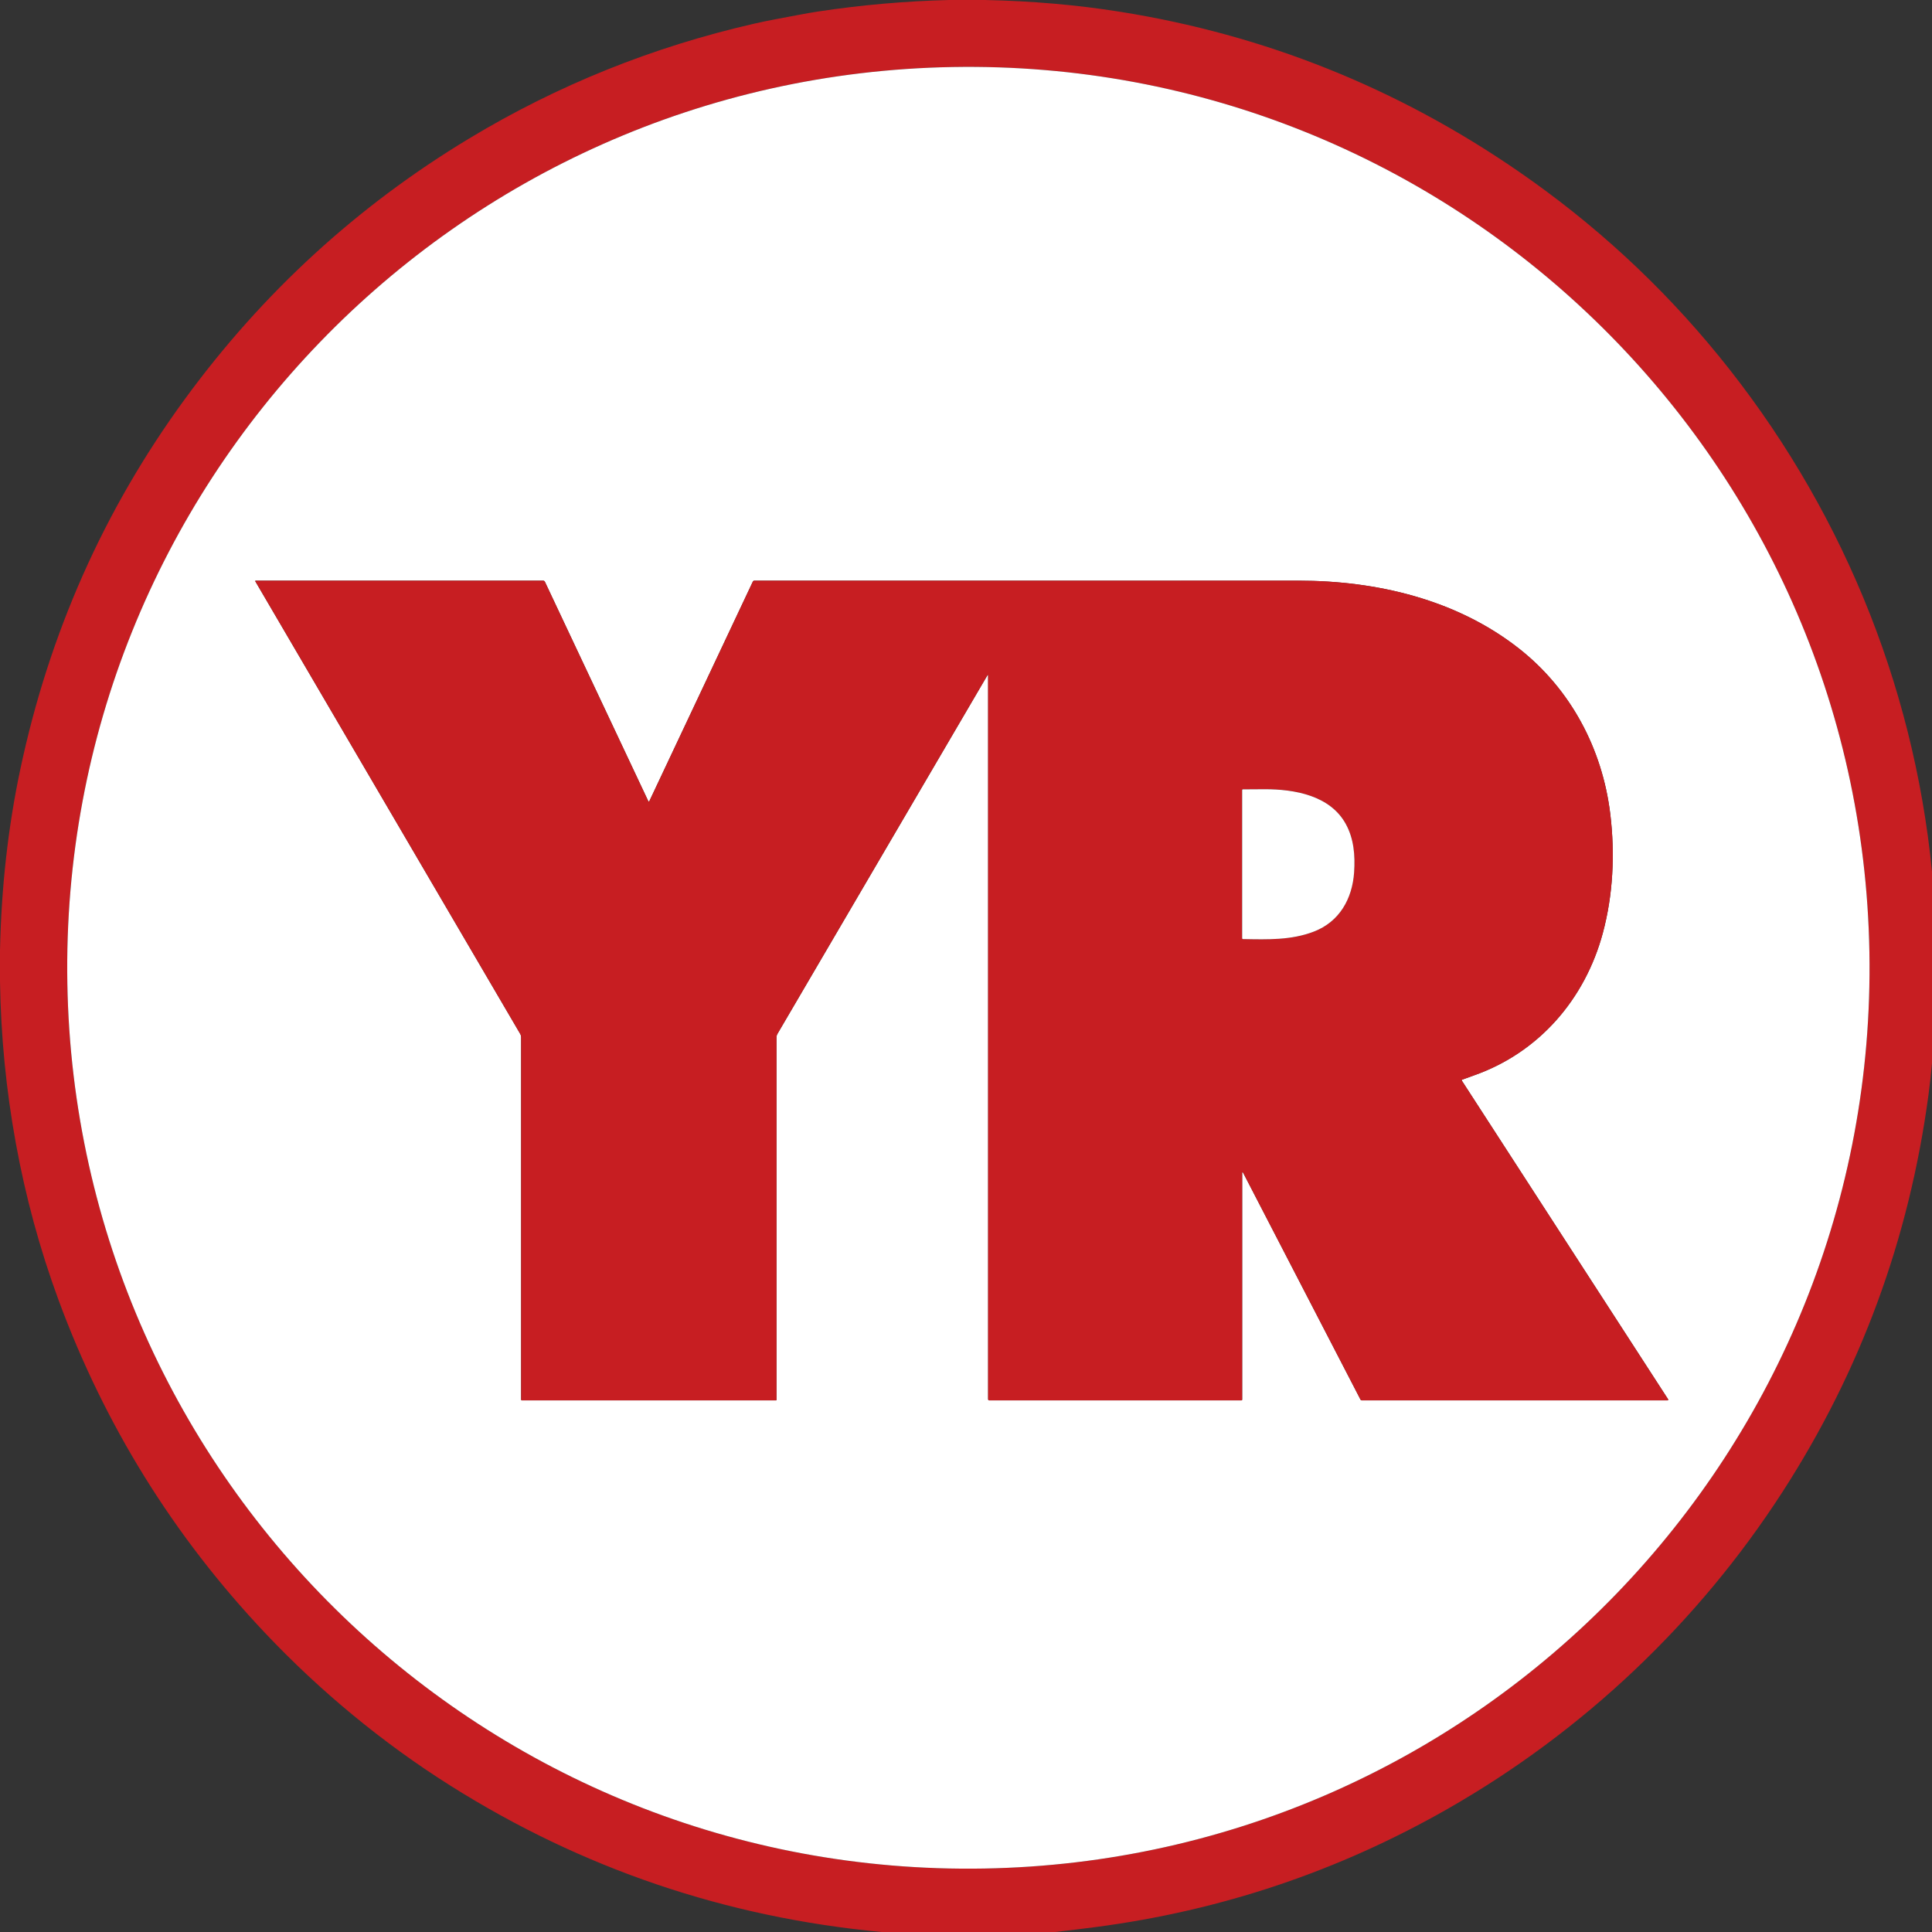
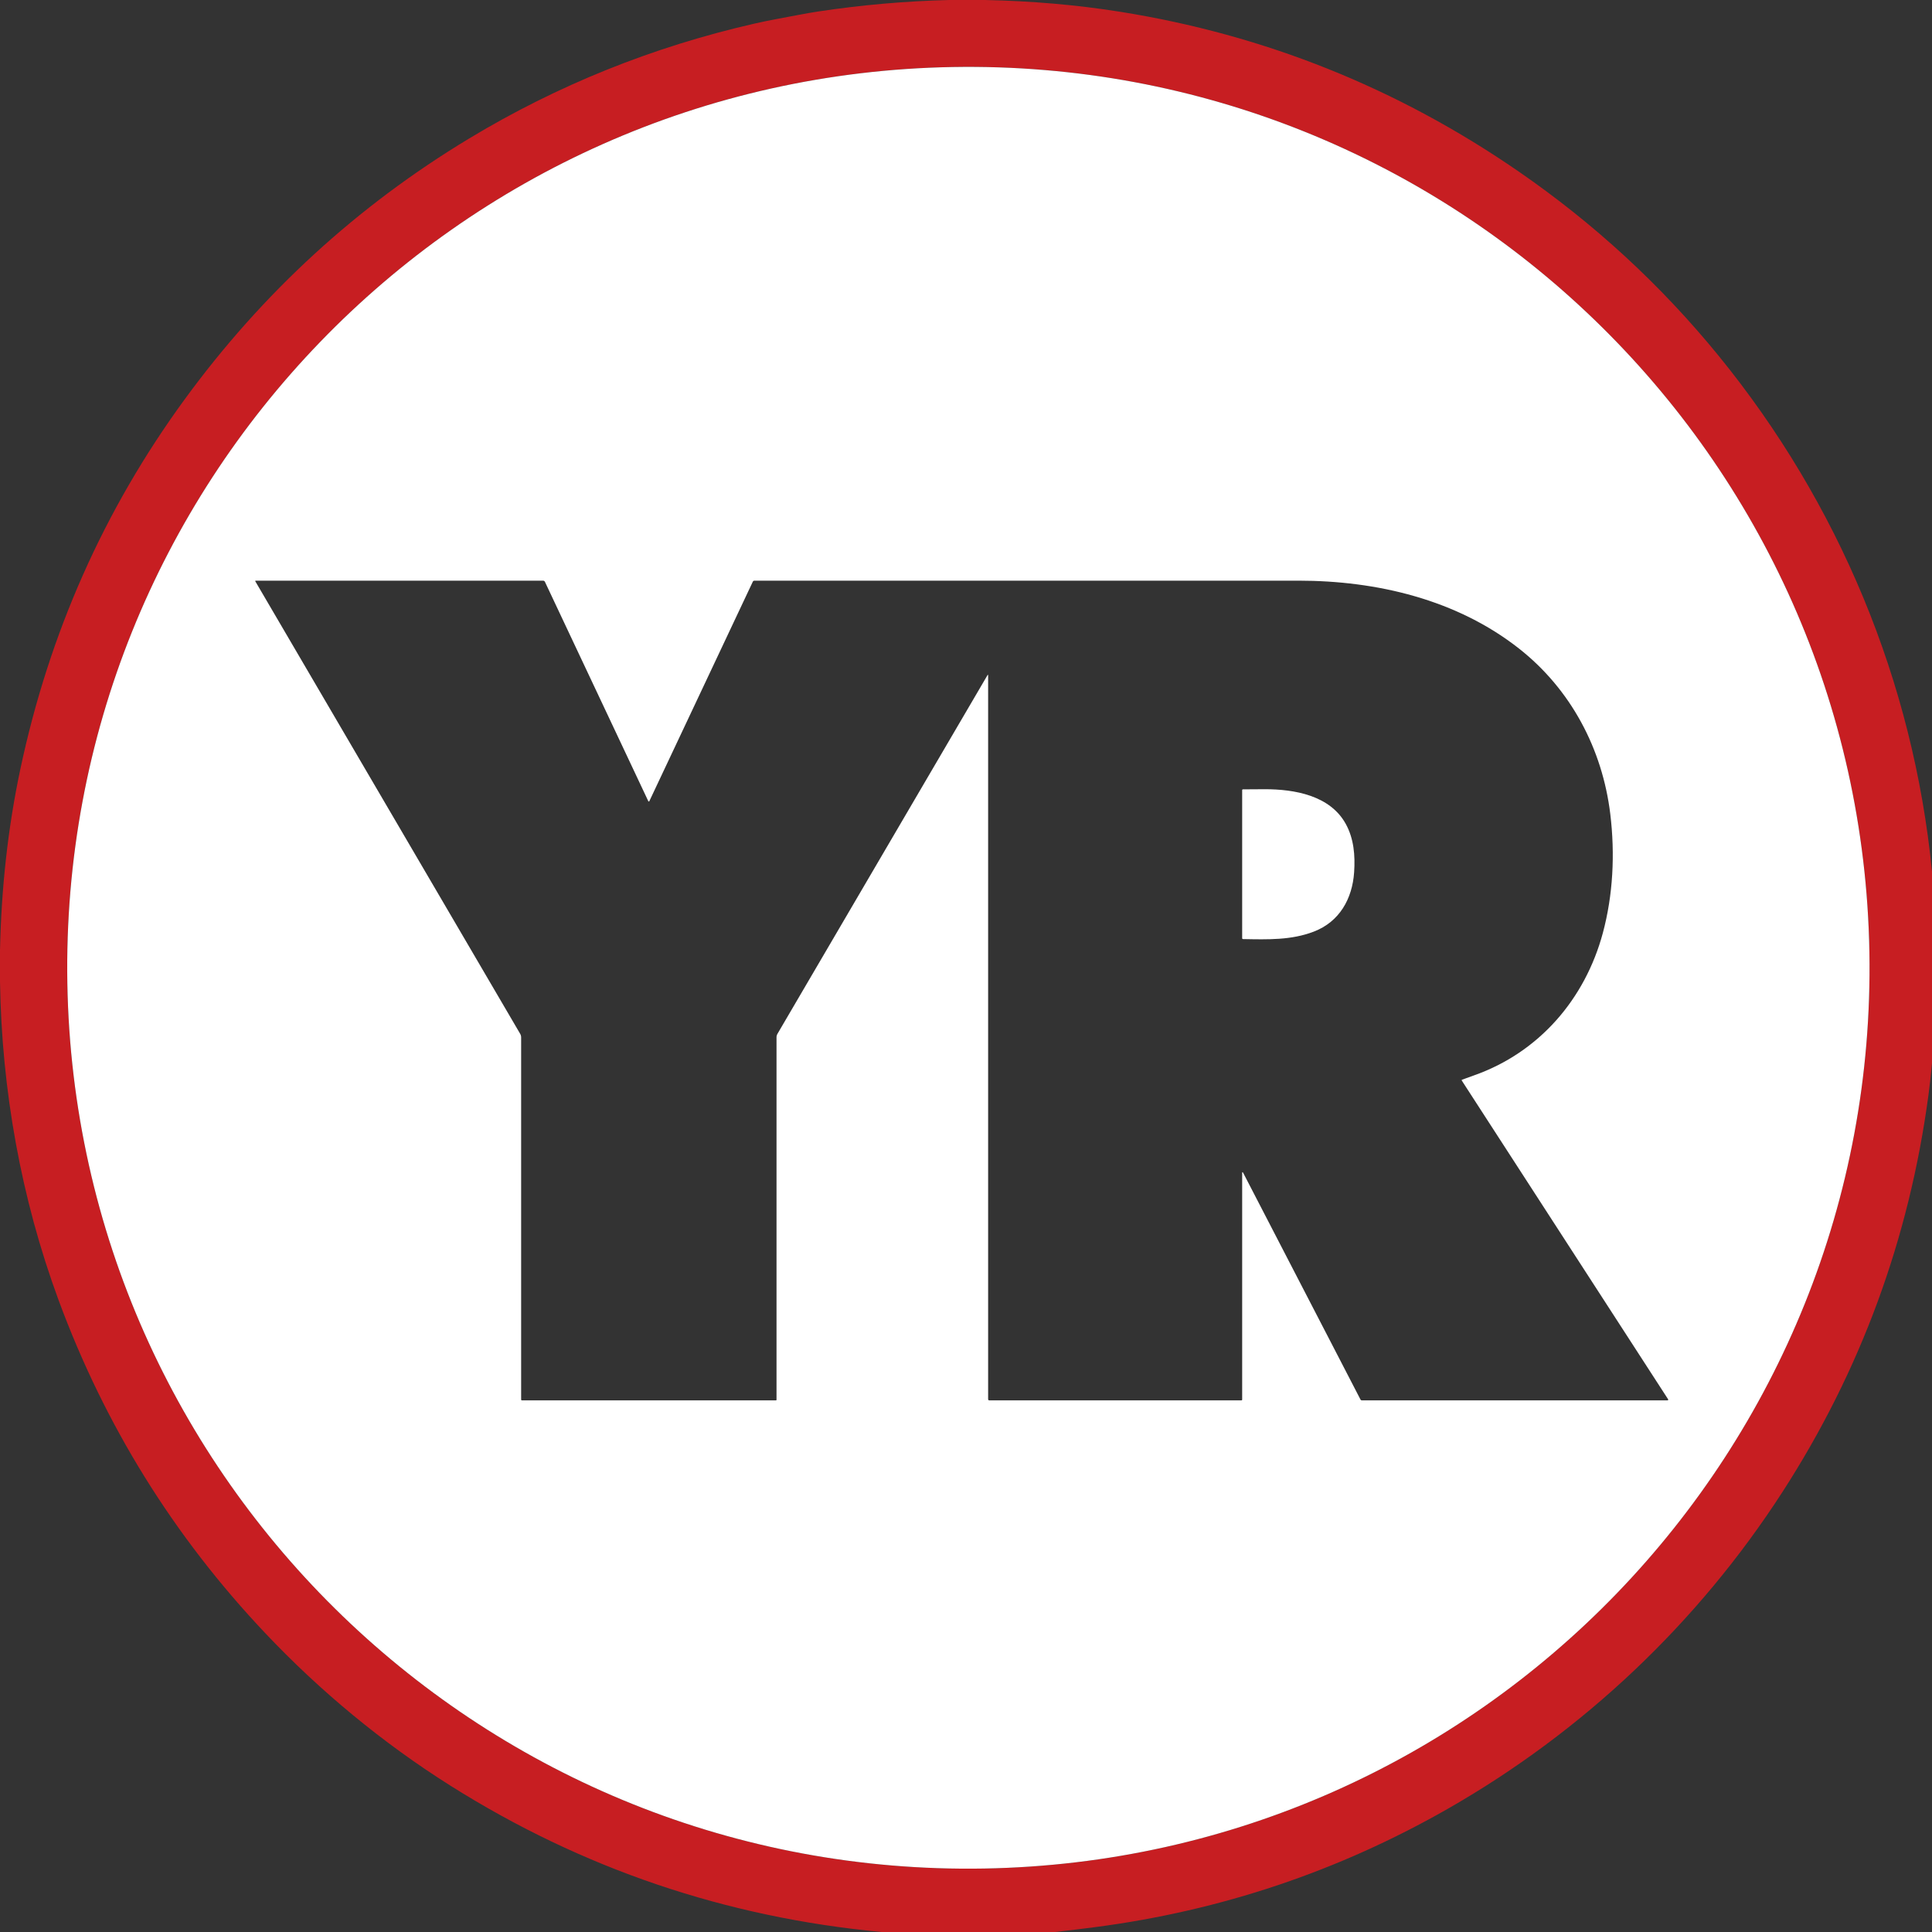
<svg xmlns="http://www.w3.org/2000/svg" width="100%" height="100%" viewBox="0 0 4800 4800" version="1.1" xml:space="preserve" style="fill-rule:evenodd;clip-rule:evenodd;stroke-linejoin:round;stroke-miterlimit:2;">
  <rect x="0" y="0" width="4800" height="4800" fill="#333333" stroke="none" />
  <g>
    <path d="M2446.75,0c116.656,2.438 228.406,12.125 335.188,29.094c359.718,57.156 689.999,189.437 990.906,396.875c188.093,129.687 353.718,282.281 496.843,457.75c298.813,366.312 484.063,810.718 530.313,1281.75l0,476.343c-2.344,25.969 -5.219,51.876 -8.656,77.719c-47.782,357.563 -168.75,686.625 -362.875,987.219c-210.188,325.469 -495.657,595.406 -831.469,787.156c-271.594,155.094 -563.281,253.032 -875.031,293.844c-33.469,4.375 -67.032,8.469 -100.625,12.25l-431.125,0c-387.125,-36.344 -744.157,-157.5 -1071.06,-363.5c-169,-106.531 -324.562,-235.469 -460.687,-379.531c-227.438,-240.625 -398.469,-516.375 -513.094,-827.282c-93,-252.281 -141.125,-521.531 -145.375,-790.624l0,-77.719c3.313,-156.907 20.094,-306.782 50.375,-449.657c71.656,-338.312 207.75,-644.75 408.313,-919.343c193.156,-264.469 428.875,-480.594 707.218,-648.438c219.375,-132.281 455.25,-227.312 707.594,-285.031c36.938,-8.469 71.75,-14.438 110.188,-21.781c18.062,-3.469 34.437,-6.313 49.124,-8.532c107.844,-16.281 216.313,-25.812 325.438,-28.562l88.5,-0Zm2197.72,2365.33c-21.566,-1235.96 -1041.32,-2220.43 -2277.63,-2198.84c-1236.31,21.566 -2221.06,1041.03 -2199.5,2276.98c21.565,1235.96 1041.32,2220.43 2277.63,2198.83c1236.31,-21.565 2221.06,-1041.03 2199.5,-2276.98Z" style="fill:#c71e22;fill-rule:nonzero;" />
    <path d="M4644.47,2365.33c21.559,1235.95 -963.191,2255.42 -2199.5,2276.98c-1236.31,21.591 -2256.06,-962.878 -2277.63,-2198.83c-21.56,-1235.95 963.19,-2255.42 2199.5,-2276.98c1236.31,-21.591 2256.06,962.878 2277.63,2198.84Zm-2189.5,-687.988l-0,1799.09c-0,1.532 1.219,2.75 2.719,2.75l626.656,0c0.969,0 1.781,-0.812 1.781,-1.812l0,-564.156c0,-0.813 0.969,-1.219 1.563,-0.688c0.281,0.25 0.593,0.656 0.875,1.219c97.156,187.969 194.312,375.719 291.468,563.25c0.782,1.469 1.969,2.187 3.625,2.187l759.25,0c1.375,0 2.219,-1.531 1.469,-2.718l-512.656,-791.907c-0.594,-0.937 -0.406,-1.593 0.625,-2c5.594,-2.187 15.406,-5.75 29.406,-10.656c162.094,-57 276.313,-189.812 320.469,-353.906c25.281,-94 30.594,-195.719 18.469,-295.75c-19.657,-161.938 -98.219,-309.844 -226.688,-410.875c-154.937,-121.906 -353.531,-168.719 -548.219,-168.75c-159.843,-0 -610.375,-0 -1351.53,0.031c-1.687,0 -3.187,0.969 -3.906,2.469l-257.156,545.5c-0.5,1.031 -1.938,1.031 -2.438,-0l-256.906,-545.125c-0.813,-1.75 -2.594,-2.844 -4.531,-2.844l-714.25,0c-0.75,0 -1.219,0.813 -0.844,1.438l658.187,1124.5c1.532,2.625 2.344,5.656 2.344,8.718l0,899.907c0,1.093 0.875,1.968 1.969,1.968l631.25,0c0.687,0 1.25,-0.562 1.25,-1.281l-0,-900.812c-0,-3 0.812,-5.907 2.312,-8.469l522.094,-891.625c0.375,-0.625 1.344,-0.375 1.344,0.344Z" style="fill:#fff;fill-rule:nonzero;" />
-     <path d="M2454.97,1677.34c-0,-0.719 -0.969,-0.969 -1.344,-0.344l-522.094,891.625c-1.5,2.563 -2.312,5.469 -2.312,8.469l-0,900.812c-0,0.719 -0.563,1.281 -1.25,1.281l-631.25,0c-1.094,0 -1.969,-0.874 -1.969,-1.968l0,-899.907c0,-3.062 -0.813,-6.093 -2.344,-8.718l-658.187,-1124.5c-0.375,-0.625 0.094,-1.438 0.844,-1.438l714.25,0c1.937,0 3.718,1.094 4.531,2.844l256.906,545.125c0.5,1.031 1.937,1.031 2.438,0l257.156,-545.5c0.718,-1.5 2.218,-2.469 3.906,-2.469c741.156,-0.031 1191.69,-0.031 1351.53,-0.031c194.688,0.031 393.281,46.844 548.219,168.75c128.469,101.031 207.031,248.937 226.688,410.875c12.124,100.031 6.812,201.75 -18.469,295.75c-44.157,164.094 -158.375,296.906 -320.469,353.906c-14,4.907 -23.812,8.469 -29.406,10.657c-1.032,0.406 -1.219,1.062 -0.625,1.999l512.656,791.907c0.75,1.187 -0.094,2.718 -1.469,2.718l-759.25,0c-1.656,0 -2.844,-0.718 -3.625,-2.187c-97.156,-187.531 -194.312,-375.281 -291.468,-563.25c-0.282,-0.563 -0.594,-0.969 -0.876,-1.219c-0.593,-0.531 -1.562,-0.125 -1.562,0.688l0,564.156c0,1 -0.813,1.812 -1.781,1.812l-626.657,0c-1.499,0 -2.718,-1.218 -2.718,-2.749l-0,-1799.09Zm809,637.281c63.844,-24.406 95.844,-81.531 100.312,-147.438c2.875,-42.031 -0.625,-83.874 -20.969,-120.593c-39.125,-70.5 -127.281,-85.844 -200.812,-85.813c-11.406,0.032 -29.625,0.125 -54.656,0.344c-0.938,0 -1.719,0.781 -1.719,1.719l0,368.406c0,1 0.813,1.813 1.813,1.844c62.562,1.125 120.124,2.937 176.031,-18.469Z" style="fill:#c71e22;fill-rule:nonzero;" />
    <path d="M3364.28,2167.19c-4.468,65.906 -36.468,123.031 -100.312,147.437c-55.907,21.406 -113.469,19.594 -176.032,18.469c-0.999,-0.032 -1.812,-0.844 -1.812,-1.844l0,-368.406c0,-0.938 0.781,-1.719 1.719,-1.719c25.031,-0.219 43.25,-0.313 54.656,-0.344c73.531,-0.031 161.687,15.313 200.812,85.813c20.344,36.718 23.844,78.562 20.969,120.593Z" style="fill:#fff;fill-rule:nonzero;" />
  </g>
</svg>